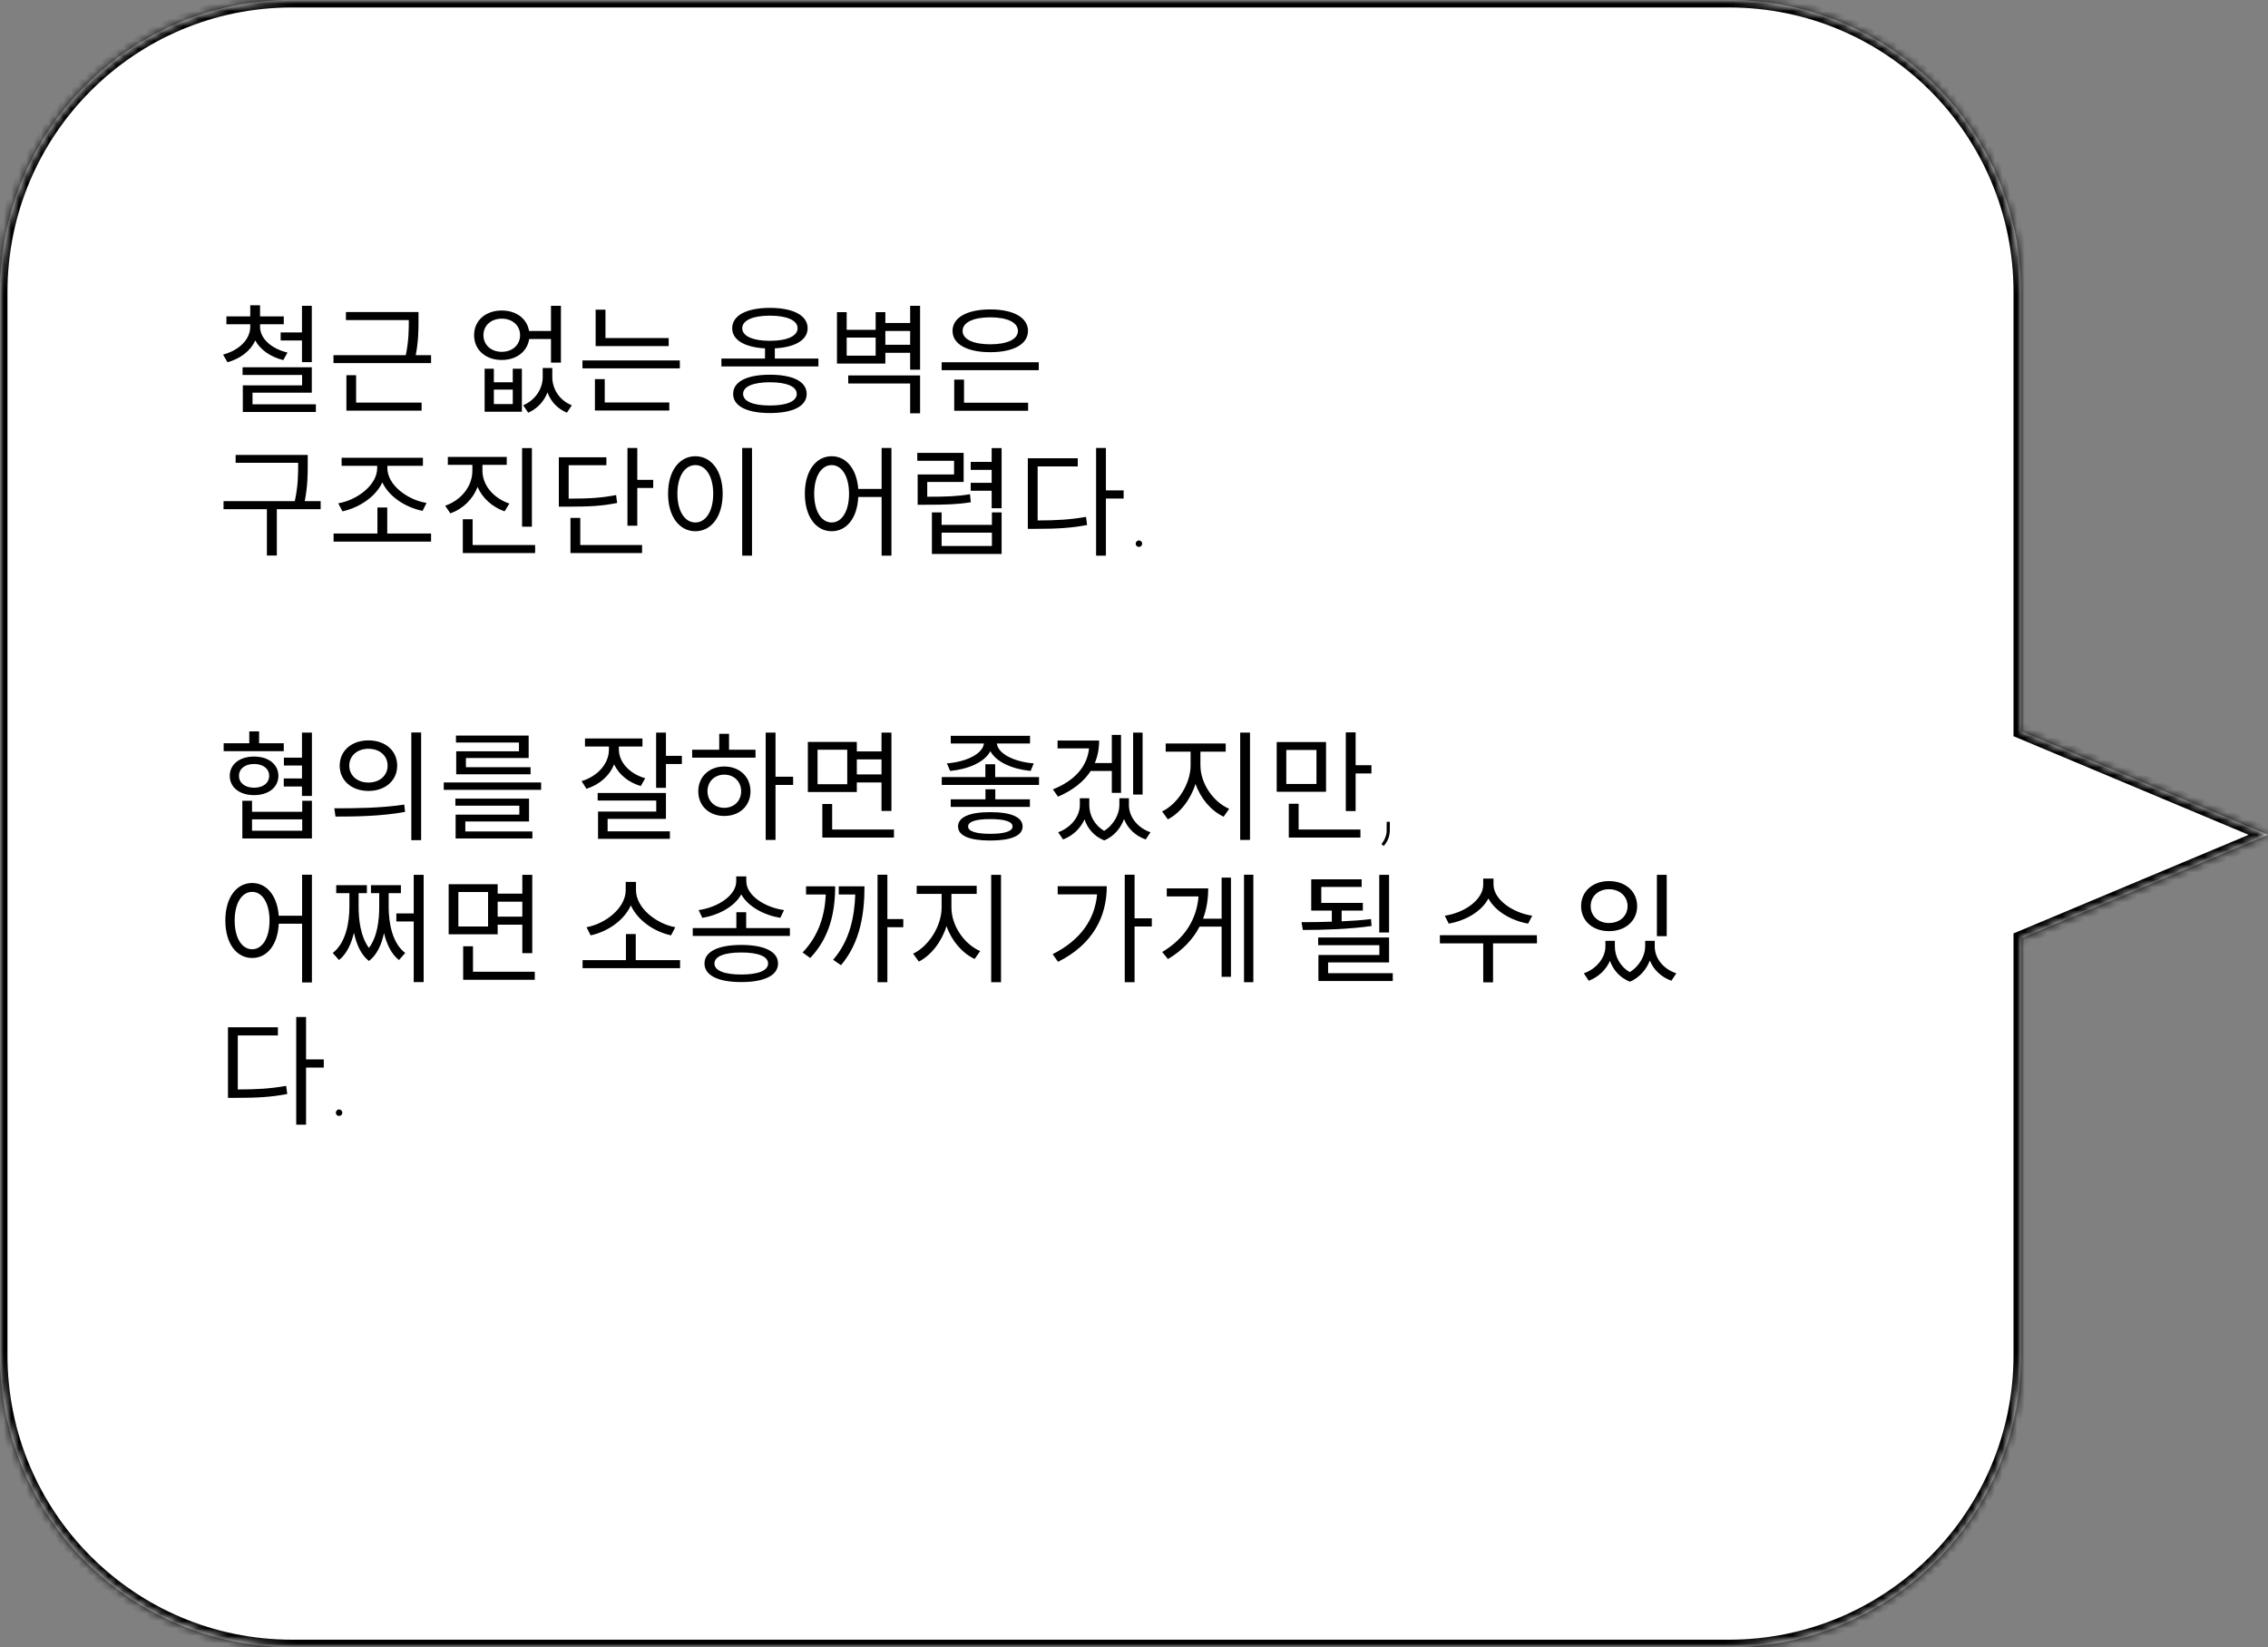
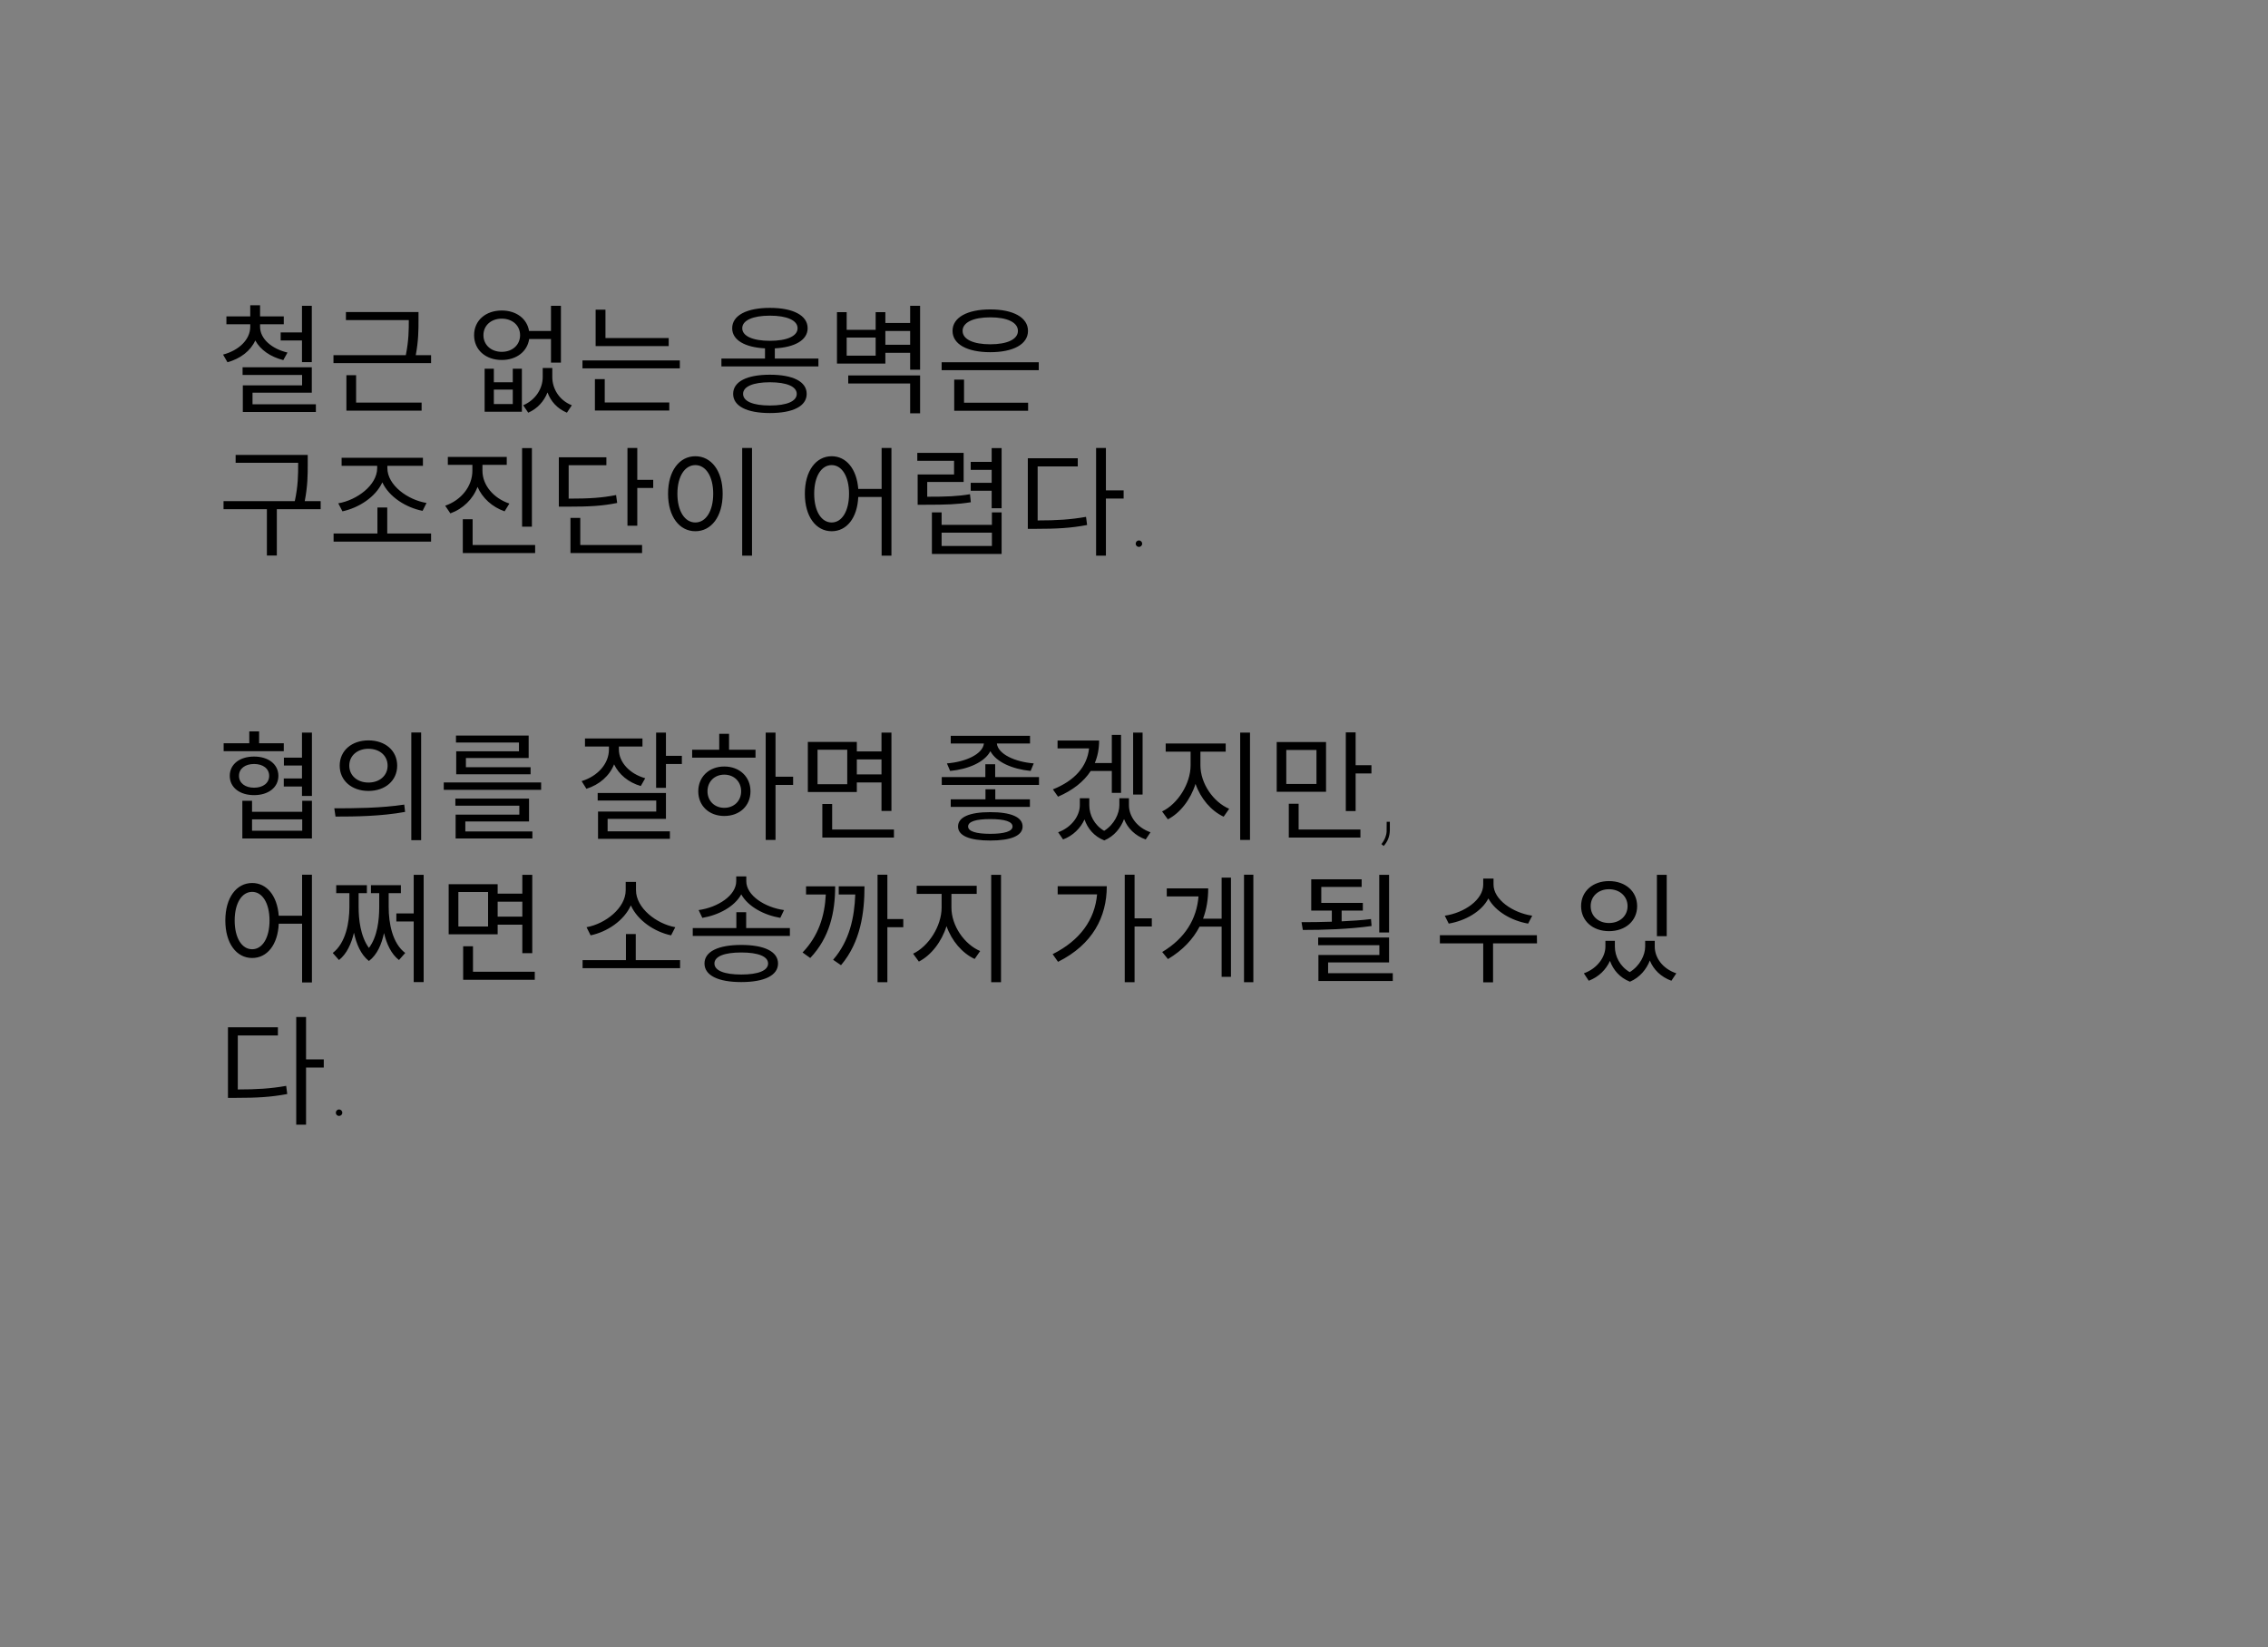
<svg xmlns="http://www.w3.org/2000/svg" width="303" height="220" viewBox="0 0 303 220" fill="none">
  <rect x="0" y="0" width="303" height="220" fill="#808080" stroke="none" />
  <mask id="path-1-inside-1_208_234" fill="white">
-     <path fill-rule="evenodd" clip-rule="evenodd" d="M39 0C17.461 0 0 17.461 0 39V181C0 202.539 17.461 220 39 220H231C252.539 220 270 202.539 270 181V125.336L303 111.5L270 97.664V39C270 17.461 252.539 0 231 0H39Z" />
-   </mask>
-   <path fill-rule="evenodd" clip-rule="evenodd" d="M39 0C17.461 0 0 17.461 0 39V181C0 202.539 17.461 220 39 220H231C252.539 220 270 202.539 270 181V125.336L303 111.5L270 97.664V39C270 17.461 252.539 0 231 0H39Z" fill="white" />
+     </mask>
  <path d="M270 125.336L269.613 124.414L269 124.671V125.336H270ZM303 111.5L303.387 112.422L305.586 111.5L303.387 110.578L303 111.5ZM270 97.664H269V98.329L269.613 98.586L270 97.664ZM1 39C1 18.013 18.013 1 39 1V-1C16.909 -1 -1 16.909 -1 39H1ZM1 181V39H-1V181H1ZM39 219C18.013 219 1 201.987 1 181H-1C-1 203.091 16.909 221 39 221V219ZM231 219H39V221H231V219ZM269 181C269 201.987 251.987 219 231 219V221C253.091 221 271 203.091 271 181H269ZM269 125.336V181H271V125.336H269ZM302.613 110.578L269.613 124.414L270.387 126.258L303.387 112.422L302.613 110.578ZM269.613 98.586L302.613 112.422L303.387 110.578L270.387 96.742L269.613 98.586ZM269 39V97.664H271V39H269ZM231 1C251.987 1 269 18.013 269 39H271C271 16.909 253.091 -1 231 -1V1ZM39 1H231V-1H39V1Z" fill="black" mask="url(#path-1-inside-1_208_234)" />
  <path d="M37.496 44.4V45.472H40.344V48.368H41.656V40.848H40.344V44.4H37.496ZM38.408 47.088C36.296 46.592 34.744 45.248 34.744 43.648V43.312H37.912V42.256H34.744V40.768H33.432V42.256H30.248V43.312H33.432V43.648C33.432 45.344 31.928 46.8 29.8 47.36L30.392 48.384C32.12 47.904 33.48 46.864 34.104 45.472C34.792 46.736 36.136 47.664 37.848 48.096L38.408 47.088ZM33.736 54V52.448H41.656V49.056H32.408V50.08H40.36V51.472H32.44V55.024H42.2V54H33.736ZM47.575 50.112H46.279V54.848H56.327V53.776H47.575V50.112ZM55.543 47.44C55.911 45.488 55.911 44.032 55.911 42.8V41.68H46.215V42.752H54.615V42.8C54.615 44.048 54.615 45.456 54.215 47.44H44.551V48.496H57.591V47.44H55.543ZM68.506 53.968H65.978V52.032H68.506V53.968ZM68.506 51.056H65.978V49.248H64.746V54.992H69.722V49.248H68.506V51.056ZM67.034 46.992C65.61 46.992 64.586 46.064 64.586 44.768C64.586 43.472 65.61 42.56 67.034 42.56C68.458 42.56 69.482 43.472 69.482 44.768C69.482 46.064 68.458 46.992 67.034 46.992ZM73.61 45.28V48.432H74.938V40.848H73.61V44.208H70.682C70.41 42.56 68.97 41.472 67.034 41.472C64.89 41.472 63.338 42.8 63.338 44.768C63.338 46.736 64.89 48.08 67.034 48.08C69.002 48.08 70.442 46.96 70.698 45.28H73.61ZM73.786 49.152H72.506V50.368C72.506 51.84 71.61 53.392 69.898 54.128L70.57 55.12C71.818 54.576 72.682 53.584 73.146 52.416C73.578 53.6 74.442 54.576 75.738 55.12L76.394 54.128C74.682 53.456 73.786 51.888 73.786 50.368V49.152ZM89.336 45.152H80.888V41.36H79.576V46.224H89.336V45.152ZM80.792 50.64H79.48V54.832H89.416V53.76H80.792V50.64ZM77.816 48.144V49.2H90.824V48.144H77.816ZM102.859 54.16C100.603 54.16 99.275 53.6 99.275 52.608C99.275 51.632 100.603 51.056 102.859 51.056C105.115 51.056 106.443 51.632 106.443 52.608C106.443 53.6 105.115 54.16 102.859 54.16ZM102.859 50.048C99.803 50.048 97.947 50.96 97.947 52.608C97.947 54.256 99.803 55.168 102.859 55.168C105.931 55.168 107.771 54.256 107.771 52.608C107.771 50.96 105.931 50.048 102.859 50.048ZM99.163 43.84C99.163 42.784 100.587 42.16 102.859 42.16C105.131 42.16 106.555 42.784 106.555 43.84C106.555 44.896 105.131 45.52 102.859 45.52C100.587 45.52 99.163 44.896 99.163 43.84ZM103.515 47.888V46.528C106.219 46.384 107.899 45.408 107.899 43.84C107.899 42.128 105.963 41.12 102.859 41.12C99.755 41.12 97.819 42.128 97.819 43.84C97.819 45.408 99.483 46.384 102.203 46.528V47.888H96.379V48.944H109.339V47.888H103.515ZM113.322 51.216H121.594V55.2H122.922V50.144H113.322V51.216ZM118.282 46.048V44.208H121.594V46.048H118.282ZM116.986 47.504H113.114V45.088H116.986V47.504ZM121.594 40.848V43.136H118.282V41.696H116.986V44.048H113.114V41.696H111.818V48.56H118.282V47.12H121.594V49.376H122.922V40.848H121.594ZM132.297 42.384C134.553 42.384 135.993 43.056 135.993 44.192C135.993 45.328 134.553 45.984 132.297 45.984C130.041 45.984 128.601 45.328 128.601 44.192C128.601 43.056 130.041 42.384 132.297 42.384ZM132.297 47.04C135.369 47.04 137.337 45.984 137.337 44.192C137.337 42.4 135.369 41.328 132.297 41.328C129.225 41.328 127.257 42.4 127.257 44.192C127.257 45.984 129.225 47.04 132.297 47.04ZM128.793 50.704H127.481V54.864H137.353V53.792H128.793V50.704ZM125.801 48.384V49.44H138.777V48.384H125.801ZM42.84 66.936H40.712C41.112 64.872 41.112 63.352 41.112 62.008V60.76H31.48V61.816H39.832V62.008C39.832 63.352 39.832 64.872 39.384 66.936H29.864V68.008H35.656V74.2H36.984V68.008H42.84V66.936ZM45.751 68.296C47.911 67.832 50.167 66.408 51.079 64.424C51.991 66.392 54.263 67.8 56.455 68.232L56.983 67.176C54.487 66.776 51.751 64.808 51.751 62.52V62.216H56.503V61.144H45.639V62.216H50.391V62.52C50.391 64.808 47.671 66.808 45.191 67.224L45.751 68.296ZM51.735 71.256V67.784H50.423V71.256H44.567V72.344H57.591V71.256H51.735ZM71.061 59.848H69.749V70.344H71.061V59.848ZM68.053 67.256C65.942 66.552 64.454 64.808 64.454 62.872V62.088H67.701V61.032H59.83V62.088H63.109V62.872C63.109 64.92 61.654 66.792 59.477 67.544L60.166 68.568C61.861 67.96 63.19 66.664 63.797 65.032C64.454 66.536 65.766 67.72 67.413 68.296L68.053 67.256ZM63.142 72.792V69.352H61.83V73.864H71.493V72.792H63.142ZM82.308 66.12C80.436 66.488 78.804 66.6 75.972 66.6V62.136H81.012V61.08H74.66V67.672H75.78C78.788 67.672 80.484 67.576 82.452 67.176L82.308 66.12ZM77.524 69.176H76.212V73.864H85.78V72.792H77.524V69.176ZM85.14 64.088V59.832H83.828V70.216H85.14V65.176H87.268V64.088H85.14ZM99.155 59.832V74.216H100.467V59.832H99.155ZM92.899 60.936C90.771 60.936 89.251 62.888 89.251 65.944C89.251 69 90.771 70.952 92.899 70.952C95.027 70.952 96.547 69 96.547 65.944C96.547 62.888 95.027 60.936 92.899 60.936ZM92.899 62.12C94.291 62.12 95.283 63.624 95.283 65.944C95.283 68.28 94.291 69.784 92.899 69.784C91.491 69.784 90.499 68.28 90.499 65.944C90.499 63.624 91.491 62.12 92.899 62.12ZM111.11 69.784C109.734 69.784 108.774 68.28 108.774 65.944C108.774 63.624 109.734 62.12 111.11 62.12C112.47 62.12 113.43 63.624 113.43 65.944C113.43 68.28 112.47 69.784 111.11 69.784ZM117.782 59.832V65.304H114.662C114.454 62.616 113.046 60.936 111.11 60.936C109.014 60.936 107.526 62.888 107.526 65.944C107.526 69 109.014 70.952 111.11 70.952C113.11 70.952 114.534 69.192 114.662 66.376H117.782V74.216H119.094V59.832H117.782ZM129.589 66.008C127.893 66.296 126.501 66.344 123.877 66.344V64.376H128.741V60.488H122.549V61.544H127.461V63.368H122.597V67.416H123.621C126.453 67.416 127.909 67.368 129.701 67.08L129.589 66.008ZM132.517 72.92H125.797V71.144H132.517V72.92ZM132.517 70.104H125.797V68.44H124.501V73.992H133.813V68.44H132.517V70.104ZM132.485 59.848V61.688H129.685V62.76H132.485V64.488H129.685V65.544H132.485V67.88H133.813V59.848H132.485ZM138.627 62.296H143.987V61.208H137.315V70.632H138.451C141.155 70.632 143.043 70.536 145.235 70.12L145.091 69.032C143.011 69.4 141.171 69.512 138.627 69.512V62.296ZM150.115 65.496H147.747V59.832H146.435V74.216H147.747V66.584H150.115V65.496ZM151.727 72.617C151.727 72.497 151.768 72.396 151.852 72.312C151.935 72.224 152.036 72.18 152.156 72.18C152.276 72.18 152.378 72.224 152.461 72.312C152.549 72.396 152.594 72.497 152.594 72.617C152.594 72.737 152.549 72.838 152.461 72.922C152.378 73.005 152.276 73.047 152.156 73.047C152.036 73.047 151.935 73.005 151.852 72.922C151.768 72.838 151.727 72.737 151.727 72.617ZM37.912 99.272H34.616V97.688H33.304V99.272H29.88V100.328H37.912V99.272ZM31.928 103.624C31.928 102.664 32.744 102.04 33.944 102.04C35.144 102.04 35.96 102.664 35.96 103.624C35.96 104.584 35.144 105.208 33.944 105.208C32.744 105.208 31.928 104.584 31.928 103.624ZM37.192 103.624C37.192 102.072 35.848 101.048 33.944 101.048C32.024 101.048 30.696 102.072 30.696 103.624C30.696 105.176 32.024 106.2 33.944 106.2C35.848 106.2 37.192 105.176 37.192 103.624ZM40.376 110.952H33.672V109.432H40.376V110.952ZM40.376 108.424H33.672V106.952H32.376V111.992H41.672V106.952H40.376V108.424ZM40.344 97.848V101.192H37.928V102.248H40.344V103.976H37.912V105.048H40.344V106.312H41.672V97.848H40.344ZM49.223 98.888C46.999 98.888 45.383 100.248 45.383 102.264C45.383 104.264 46.999 105.64 49.223 105.64C51.463 105.64 53.063 104.264 53.063 102.264C53.063 100.248 51.463 98.888 49.223 98.888ZM49.223 100.008C50.711 100.008 51.783 100.92 51.783 102.264C51.783 103.592 50.711 104.52 49.223 104.52C47.751 104.52 46.663 103.592 46.663 102.264C46.663 100.92 47.751 100.008 49.223 100.008ZM54.951 97.832V112.216H56.263V97.832H54.951ZM44.823 109.064C47.415 109.064 50.887 109.032 54.119 108.44L54.007 107.464C50.871 107.944 47.271 107.96 44.663 107.96L44.823 109.064ZM69.334 100.344H60.95V103.416H70.885V102.472H62.245V101.24H70.629V98.248H60.917V99.176H69.334V100.344ZM62.166 109.72H70.677V106.664H60.837V107.608H69.382V108.808H60.87V111.992H71.126V111.048H62.166V109.72ZM59.285 104.504V105.496H72.293V104.504H59.285ZM86.2 103.944C84.104 103.352 82.68 101.8 82.68 100.088V99.704H85.832V98.632H78.152V99.704H81.352V100.104C81.352 101.992 79.864 103.672 77.704 104.328L78.344 105.352C80.088 104.808 81.432 103.624 82.04 102.088C82.68 103.432 83.944 104.504 85.608 104.984L86.2 103.944ZM81.176 109.368H88.968V105.912H79.848V106.92H87.672V108.392H79.896V112.04H89.496V111.032H81.176V109.368ZM88.968 100.952V97.848H87.656V105.224H88.968V102.04H91.096V100.952H88.968ZM96.759 107.896C95.463 107.896 94.519 106.968 94.519 105.688C94.519 104.392 95.463 103.464 96.759 103.464C98.071 103.464 99.015 104.392 99.015 105.688C99.015 106.968 98.071 107.896 96.759 107.896ZM96.759 102.376C94.743 102.376 93.287 103.752 93.287 105.688C93.287 107.64 94.743 108.984 96.759 108.984C98.807 108.984 100.263 107.64 100.263 105.688C100.263 103.752 98.807 102.376 96.759 102.376ZM97.399 98.008H96.087V100.136H92.471V101.192H100.935V100.136H97.399V98.008ZM105.959 103.736H103.607V97.848H102.295V112.184H103.607V104.84H105.959V103.736ZM113.19 104.744H109.222V100.136H113.19V104.744ZM117.766 101.432V103.432H114.47V101.432H117.766ZM114.47 104.504H117.766V108.312H119.094V97.848H117.766V100.36H114.47V99.096H107.926V105.784H114.47V104.504ZM111.174 110.792V107.384H109.862V111.864H119.43V110.792H111.174ZM126.937 102.968C129.353 102.744 131.545 101.8 132.313 100.328C133.097 101.8 135.273 102.728 137.689 102.968L138.105 101.96C135.609 101.768 133.337 100.728 133.177 99.304H137.609V98.28H127.017V99.304H131.449C131.289 100.728 129.001 101.768 126.505 101.96L126.937 102.968ZM132.297 111.368C130.393 111.368 129.337 111.032 129.337 110.392C129.337 109.72 130.393 109.4 132.297 109.4C134.201 109.4 135.273 109.72 135.273 110.392C135.273 111.032 134.201 111.368 132.297 111.368ZM132.297 108.472C129.529 108.472 127.993 109.128 127.993 110.392C127.993 111.624 129.529 112.264 132.297 112.264C135.065 112.264 136.617 111.624 136.617 110.392C136.617 109.128 135.065 108.472 132.297 108.472ZM132.969 105.416H131.657V106.76H127.017V107.768H137.593V106.76H132.969V105.416ZM132.953 103.784V102.072H131.641V103.784H125.817V104.84H138.809V103.784H132.953ZM152.648 97.848H151.384V106.12H152.648V97.848ZM148.536 102.968V105.896H149.768V98.152H148.536V101.912H146.264C146.648 101 146.84 99.992 146.84 98.904H141.288V99.96H145.496C145.24 102.376 143.592 104.264 140.664 105.432L141.352 106.408C143.304 105.56 144.792 104.408 145.72 102.968H148.536ZM150.824 106.616H149.544V107.544C149.544 108.648 148.872 110.12 147.512 110.968C146.184 110.184 145.528 108.84 145.528 107.544V106.616H144.264V107.544C144.264 108.952 143.176 110.504 141.368 111.16L142.024 112.12C143.384 111.608 144.36 110.6 144.888 109.448C145.304 110.648 146.152 111.704 147.528 112.248C148.872 111.688 149.736 110.568 150.168 109.4C150.648 110.616 151.64 111.624 153.064 112.12L153.704 111.16C151.896 110.536 150.824 109.032 150.824 107.544V106.616ZM160.374 100.392H163.75V99.304H155.734V100.392H159.062V102.216C159.062 104.696 157.318 107.4 155.254 108.376L156.022 109.432C157.654 108.6 159.062 106.792 159.718 104.696C160.406 106.664 161.814 108.312 163.478 109.08L164.214 108.024C162.102 107.128 160.374 104.648 160.374 102.216V100.392ZM165.686 97.848V112.184H166.998V97.848H165.686ZM175.877 104.712H171.845V100.168H175.877V104.712ZM177.157 99.112H170.565V105.752H177.157V99.112ZM173.493 107.352H172.181V111.864H181.749V110.792H173.493V107.352ZM181.109 102.2V97.816H179.797V108.328H181.109V103.304H183.221V102.2H181.109ZM184.852 112.992L184.562 112.742C184.984 112.201 185.214 111.641 185.25 111.062L185.258 109.758H185.68V110.898C185.659 111.727 185.383 112.424 184.852 112.992ZM33.688 126.784C32.312 126.784 31.352 125.28 31.352 122.944C31.352 120.624 32.312 119.12 33.688 119.12C35.048 119.12 36.008 120.624 36.008 122.944C36.008 125.28 35.048 126.784 33.688 126.784ZM40.36 116.832V122.304H37.24C37.032 119.616 35.624 117.936 33.688 117.936C31.592 117.936 30.104 119.888 30.104 122.944C30.104 126 31.592 127.952 33.688 127.952C35.688 127.952 37.112 126.192 37.24 123.376H40.36V131.216H41.672V116.832H40.36ZM51.927 119.296H53.559V118.224H49.559V119.296H50.663V121.152C50.663 122.816 50.439 125.088 49.287 126.608C48.135 125.04 47.911 122.72 47.911 121.152V119.296H49.015V118.224H44.919V119.296H46.679V121.152C46.679 123.2 46.199 125.952 44.455 127.28L45.287 128.224C46.327 127.408 46.935 126.048 47.287 124.576C47.607 126.064 48.199 127.504 49.287 128.352C50.391 127.52 50.983 126.112 51.303 124.624C51.655 126.08 52.263 127.424 53.303 128.224L54.135 127.28C52.407 125.984 51.927 123.28 51.927 121.152V119.296ZM55.271 116.848V122H52.951V123.072H55.271V131.168H56.599V116.848H55.271ZM65.206 123.744H61.237V119.136H65.206V123.744ZM69.781 120.432V122.432H66.486V120.432H69.781ZM66.486 123.504H69.781V127.312H71.109V116.848H69.781V119.36H66.486V118.096H59.941V124.784H66.486V123.504ZM63.19 129.792V126.384H61.877V130.864H71.445V129.792H63.19ZM90.216 123.84C87.704 123.392 84.968 121.28 84.968 118.896V117.792H83.592V118.896C83.592 121.28 80.872 123.392 78.36 123.84L78.904 124.928C81.112 124.464 83.352 122.976 84.28 120.928C85.208 122.976 87.464 124.464 89.656 124.928L90.216 123.84ZM84.936 128.24V124.752H83.624V128.24H77.832V129.312H90.856V128.24H84.936ZM104.743 121.552C102.183 121.2 99.703 119.6 99.703 117.696V117.056H98.359V117.696C98.359 119.6 95.895 121.2 93.335 121.552L93.831 122.592C96.023 122.224 98.135 121.088 99.031 119.456C99.943 121.088 102.055 122.224 104.247 122.592L104.743 121.552ZM99.031 130.16C96.759 130.16 95.447 129.632 95.447 128.688C95.447 127.744 96.759 127.216 99.031 127.216C101.303 127.216 102.615 127.744 102.615 128.688C102.615 129.632 101.303 130.16 99.031 130.16ZM99.031 126.208C95.959 126.208 94.119 127.088 94.119 128.688C94.119 130.288 95.959 131.168 99.031 131.168C102.103 131.168 103.943 130.288 103.943 128.688C103.943 127.088 102.103 126.208 99.031 126.208ZM99.687 123.952V121.84H98.375V123.952H92.551V125.008H105.527V123.952H99.687ZM107.686 118.384V119.472H110.326C110.182 122.352 109.35 125.008 107.222 127.216L108.246 127.952C110.854 125.2 111.574 121.84 111.574 118.384H107.686ZM112.054 118.384V119.472H114.262C114.15 122.512 113.51 125.648 111.302 128.192L112.358 128.912C114.998 125.792 115.494 121.84 115.494 118.384H112.054ZM120.678 122.752H118.55V116.832H117.238V131.184H118.55V123.84H120.678V122.752ZM127.109 119.392H130.485V118.304H122.469V119.392H125.797V121.216C125.797 123.696 124.053 126.4 121.989 127.376L122.757 128.432C124.389 127.6 125.797 125.792 126.453 123.696C127.141 125.664 128.549 127.312 130.213 128.08L130.949 127.024C128.837 126.128 127.109 123.648 127.109 121.216V119.392ZM132.421 116.848V131.184H133.733V116.848H132.421ZM141.304 118.368V119.456H146.568C146.264 122.848 144.296 125.6 140.632 127.44L141.352 128.464C145.992 126.144 147.864 122.448 147.864 118.368H141.304ZM153.88 122.656H151.576V116.832H150.264V131.184H151.576V123.744H153.88V122.656ZM163.206 122.704H160.726C161.206 121.424 161.414 120.064 161.414 118.656H155.878V119.728H160.118C159.878 122.736 158.342 125.312 155.27 127.152L156.038 128.096C158.022 126.912 159.398 125.424 160.262 123.76H163.206V130.464H164.454V117.216H163.206V122.704ZM166.198 116.832V131.184H167.446V116.832H166.198ZM185.577 116.848H184.265V124.544H185.577V116.848ZM183.161 122.752C181.913 122.912 180.585 122.992 179.241 123.056V121.616H182.073V120.592H176.521V118.464H181.913V117.44H175.177V121.616H177.929V123.104C176.521 123.152 175.129 123.168 173.881 123.168L174.057 124.208C176.761 124.208 180.201 124.112 183.241 123.68L183.161 122.752ZM177.433 129.984V128.544H185.577V125.216H176.105V126.24H184.281V127.552H176.137V131.024H186.073V129.984H177.433ZM204.7 122.304C202.092 121.92 199.532 120.144 199.532 118.144V117.344H198.156V118.144C198.156 120.192 195.628 121.92 193.02 122.304L193.548 123.36C195.788 122.976 197.948 121.744 198.844 120C199.772 121.728 201.932 122.976 204.156 123.36L204.7 122.304ZM205.324 124.912H192.364V126H198.156V131.2H199.468V126H205.34L205.324 124.912ZM222.671 116.848H221.359V125.04H222.671V116.848ZM214.959 118.768C216.383 118.768 217.439 119.712 217.439 121.024C217.439 122.352 216.383 123.28 214.959 123.28C213.535 123.28 212.511 122.352 212.511 121.024C212.511 119.712 213.535 118.768 214.959 118.768ZM214.959 124.368C217.135 124.368 218.719 123.008 218.719 121.024C218.719 119.04 217.135 117.68 214.959 117.68C212.799 117.68 211.231 119.04 211.231 121.024C211.231 123.008 212.799 124.368 214.959 124.368ZM221.071 125.664H219.791V126.432C219.791 127.552 219.103 128.992 217.727 129.84C216.399 129.056 215.743 127.696 215.743 126.432V125.664H214.479V126.432C214.479 127.808 213.407 129.36 211.599 130L212.255 130.992C213.599 130.48 214.575 129.488 215.087 128.336C215.519 129.536 216.383 130.576 217.759 131.12C219.087 130.544 219.967 129.456 220.415 128.288C220.895 129.488 221.887 130.48 223.295 130.992L223.951 130C222.127 129.392 221.071 127.92 221.071 126.432V125.664ZM31.768 138.296H37.128V137.208H30.456V146.632H31.592C34.296 146.632 36.184 146.536 38.376 146.12L38.232 145.032C36.152 145.4 34.312 145.512 31.768 145.512V138.296ZM43.256 141.496H40.888V135.832H39.576V150.216H40.888V142.584H43.256V141.496ZM44.867 148.617C44.867 148.497 44.909 148.396 44.992 148.312C45.075 148.224 45.177 148.18 45.297 148.18C45.417 148.18 45.518 148.224 45.602 148.312C45.69 148.396 45.734 148.497 45.734 148.617C45.734 148.737 45.69 148.839 45.602 148.922C45.518 149.005 45.417 149.047 45.297 149.047C45.177 149.047 45.075 149.005 44.992 148.922C44.909 148.839 44.867 148.737 44.867 148.617Z" fill="black" />
</svg>